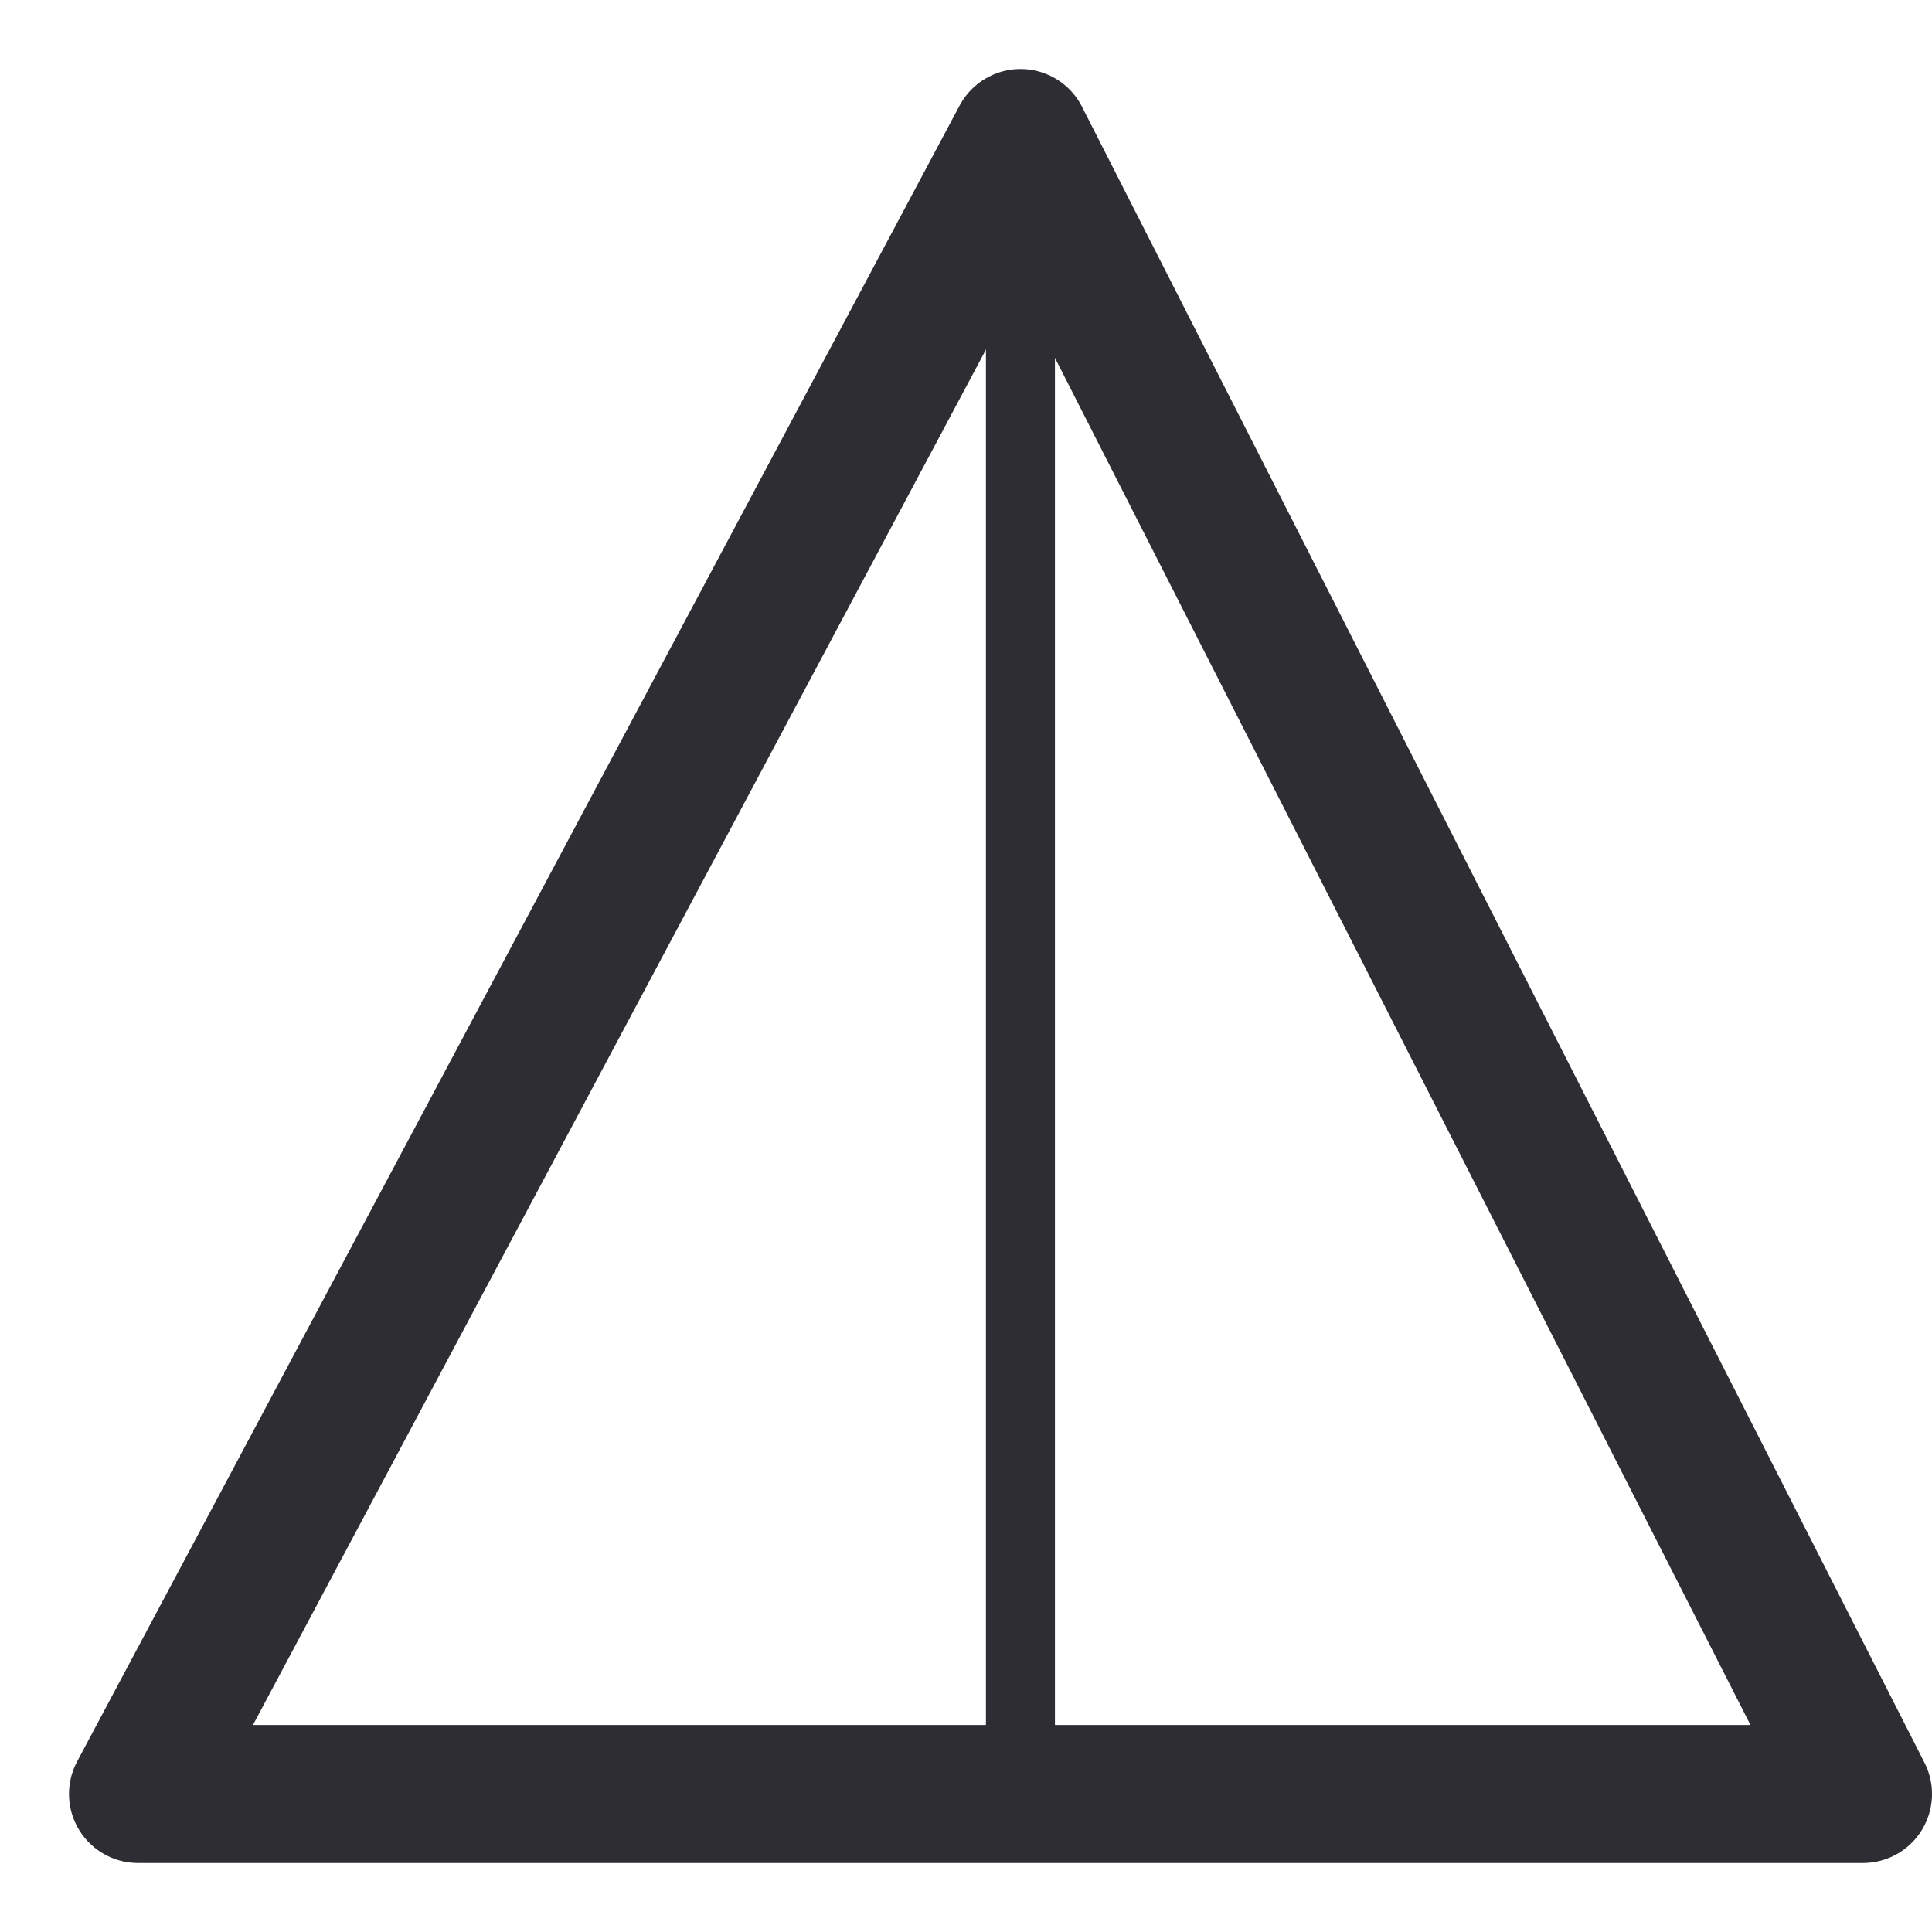
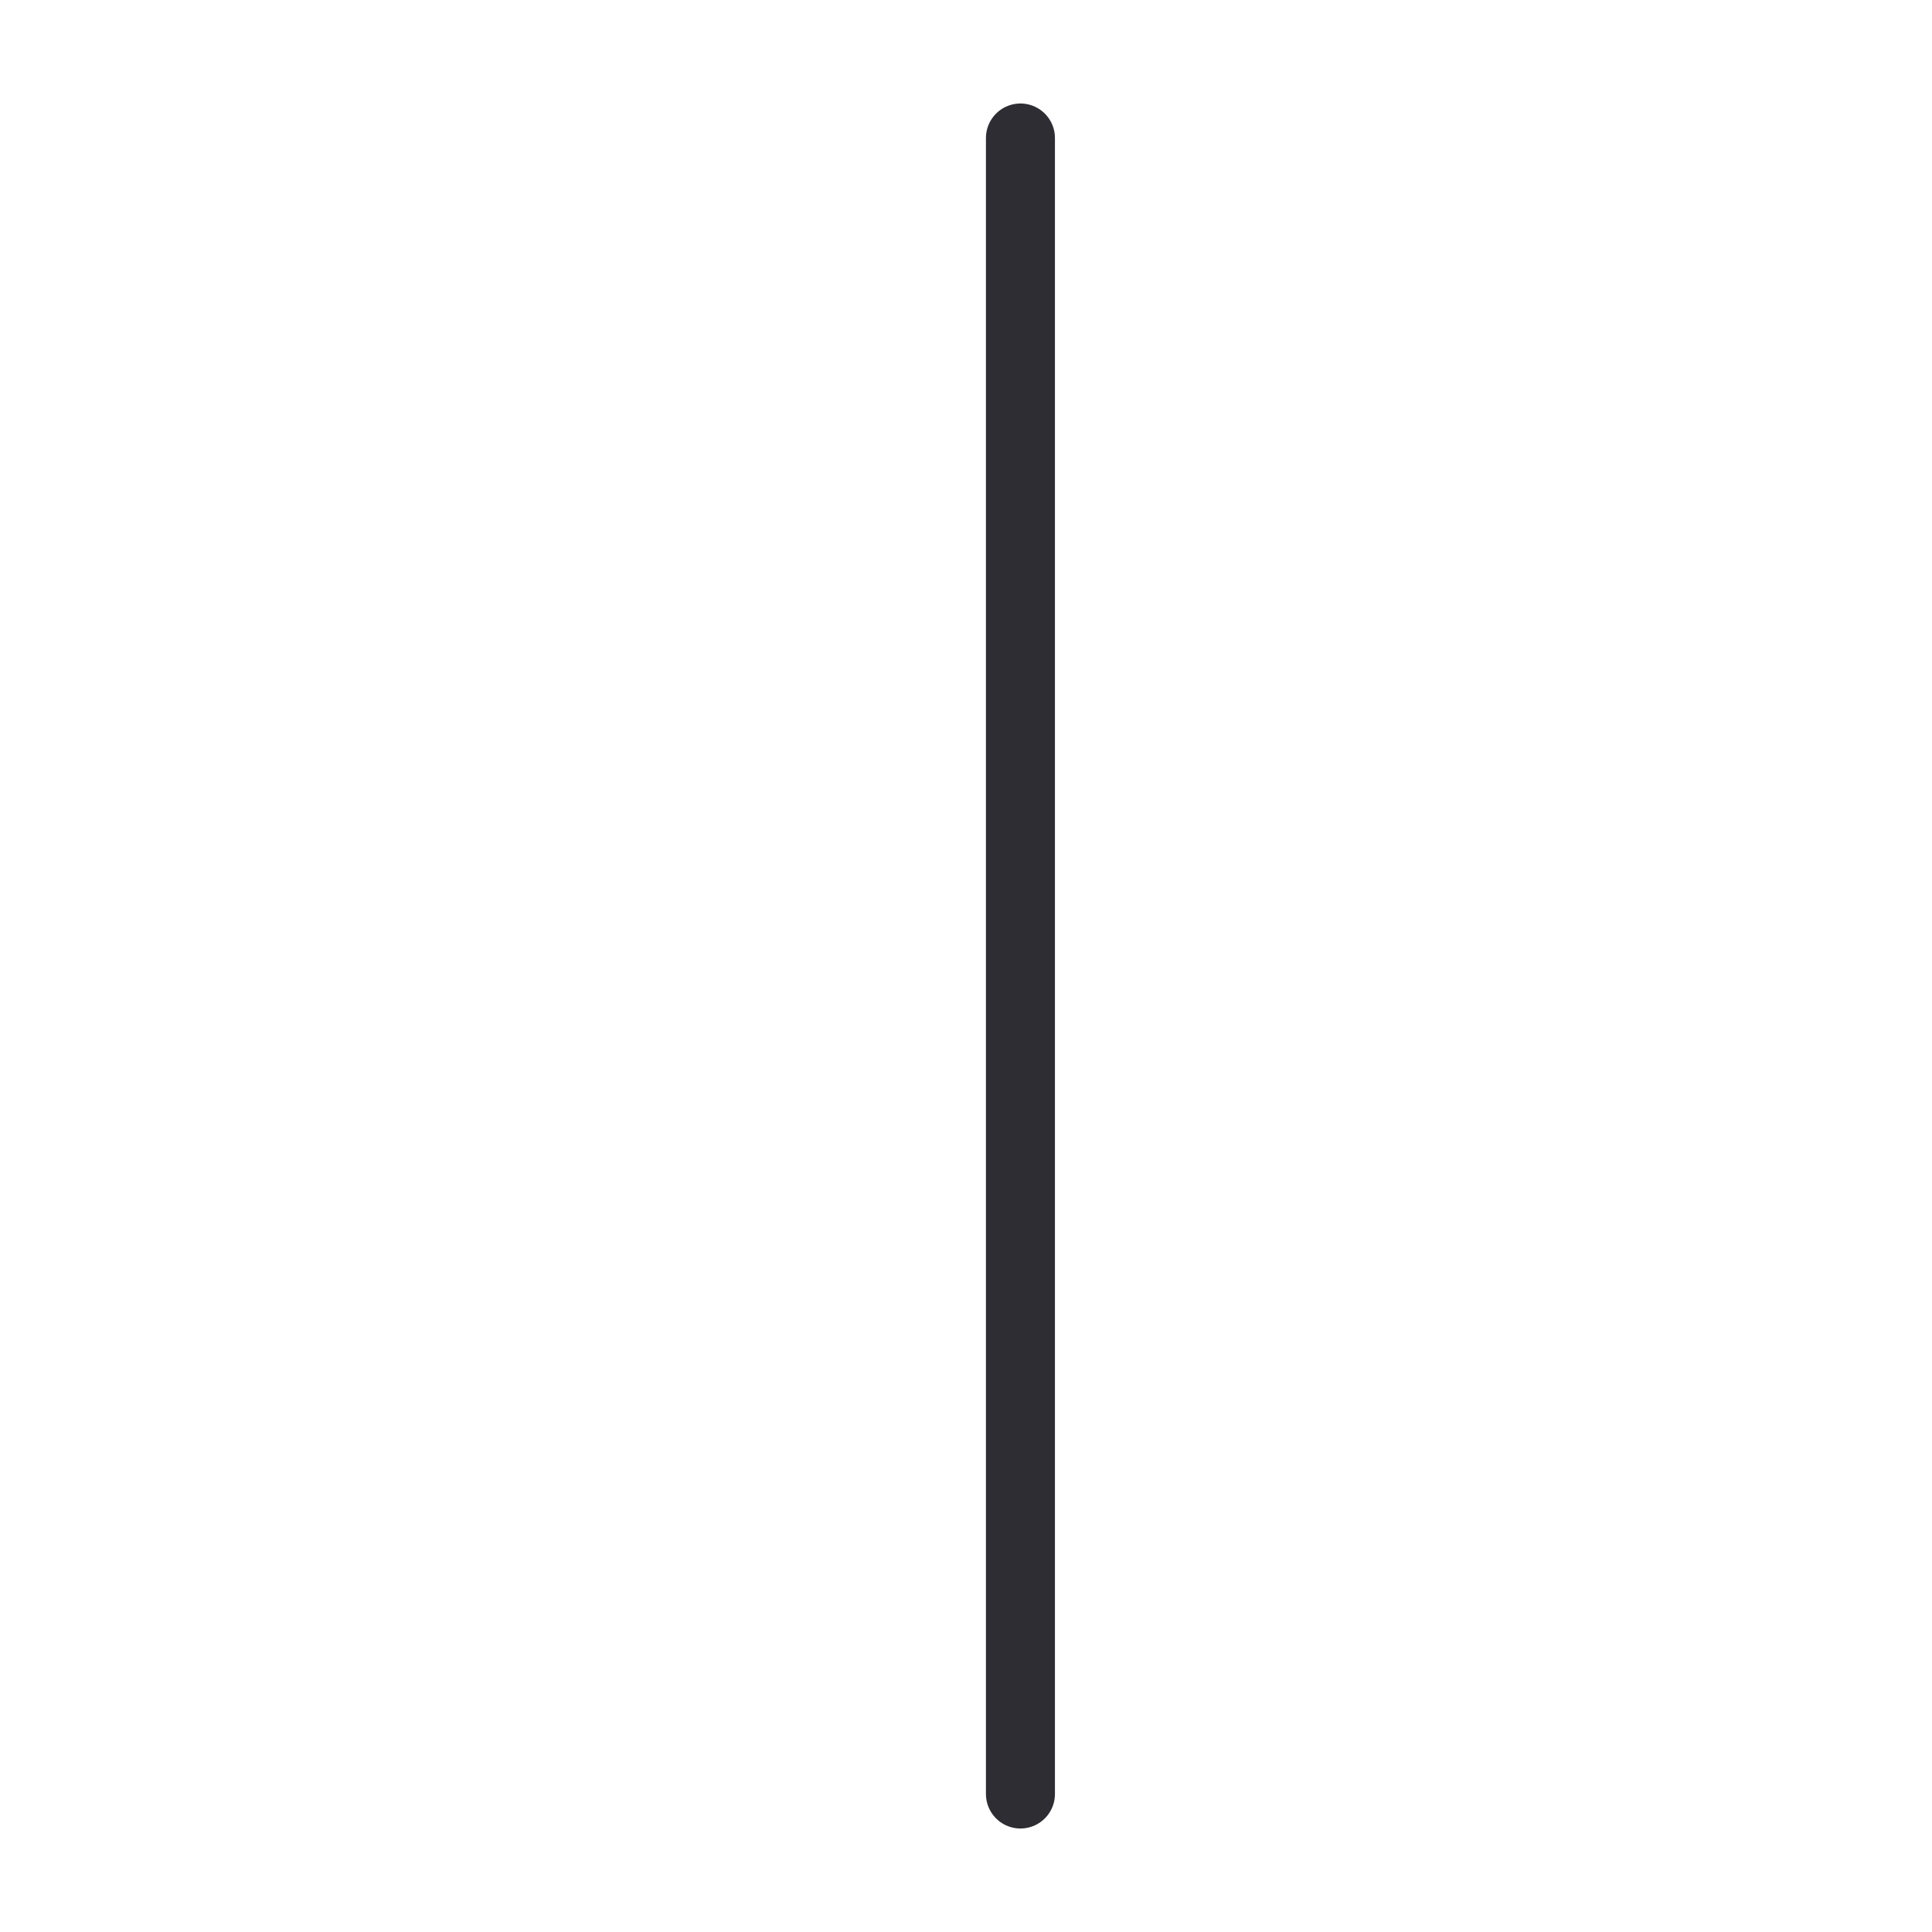
<svg xmlns="http://www.w3.org/2000/svg" width="28" height="28" viewBox="0 0 28 28" fill="none">
-   <path fill-rule="evenodd" clip-rule="evenodd" d="M27 26H2L14.79 2L27 26Z" stroke="#2D2D33" stroke-width="2" stroke-linecap="round" stroke-linejoin="round" />
  <path d="M14.789 2V26" stroke="#2D2D33" stroke-linecap="round" stroke-linejoin="round" />
</svg>